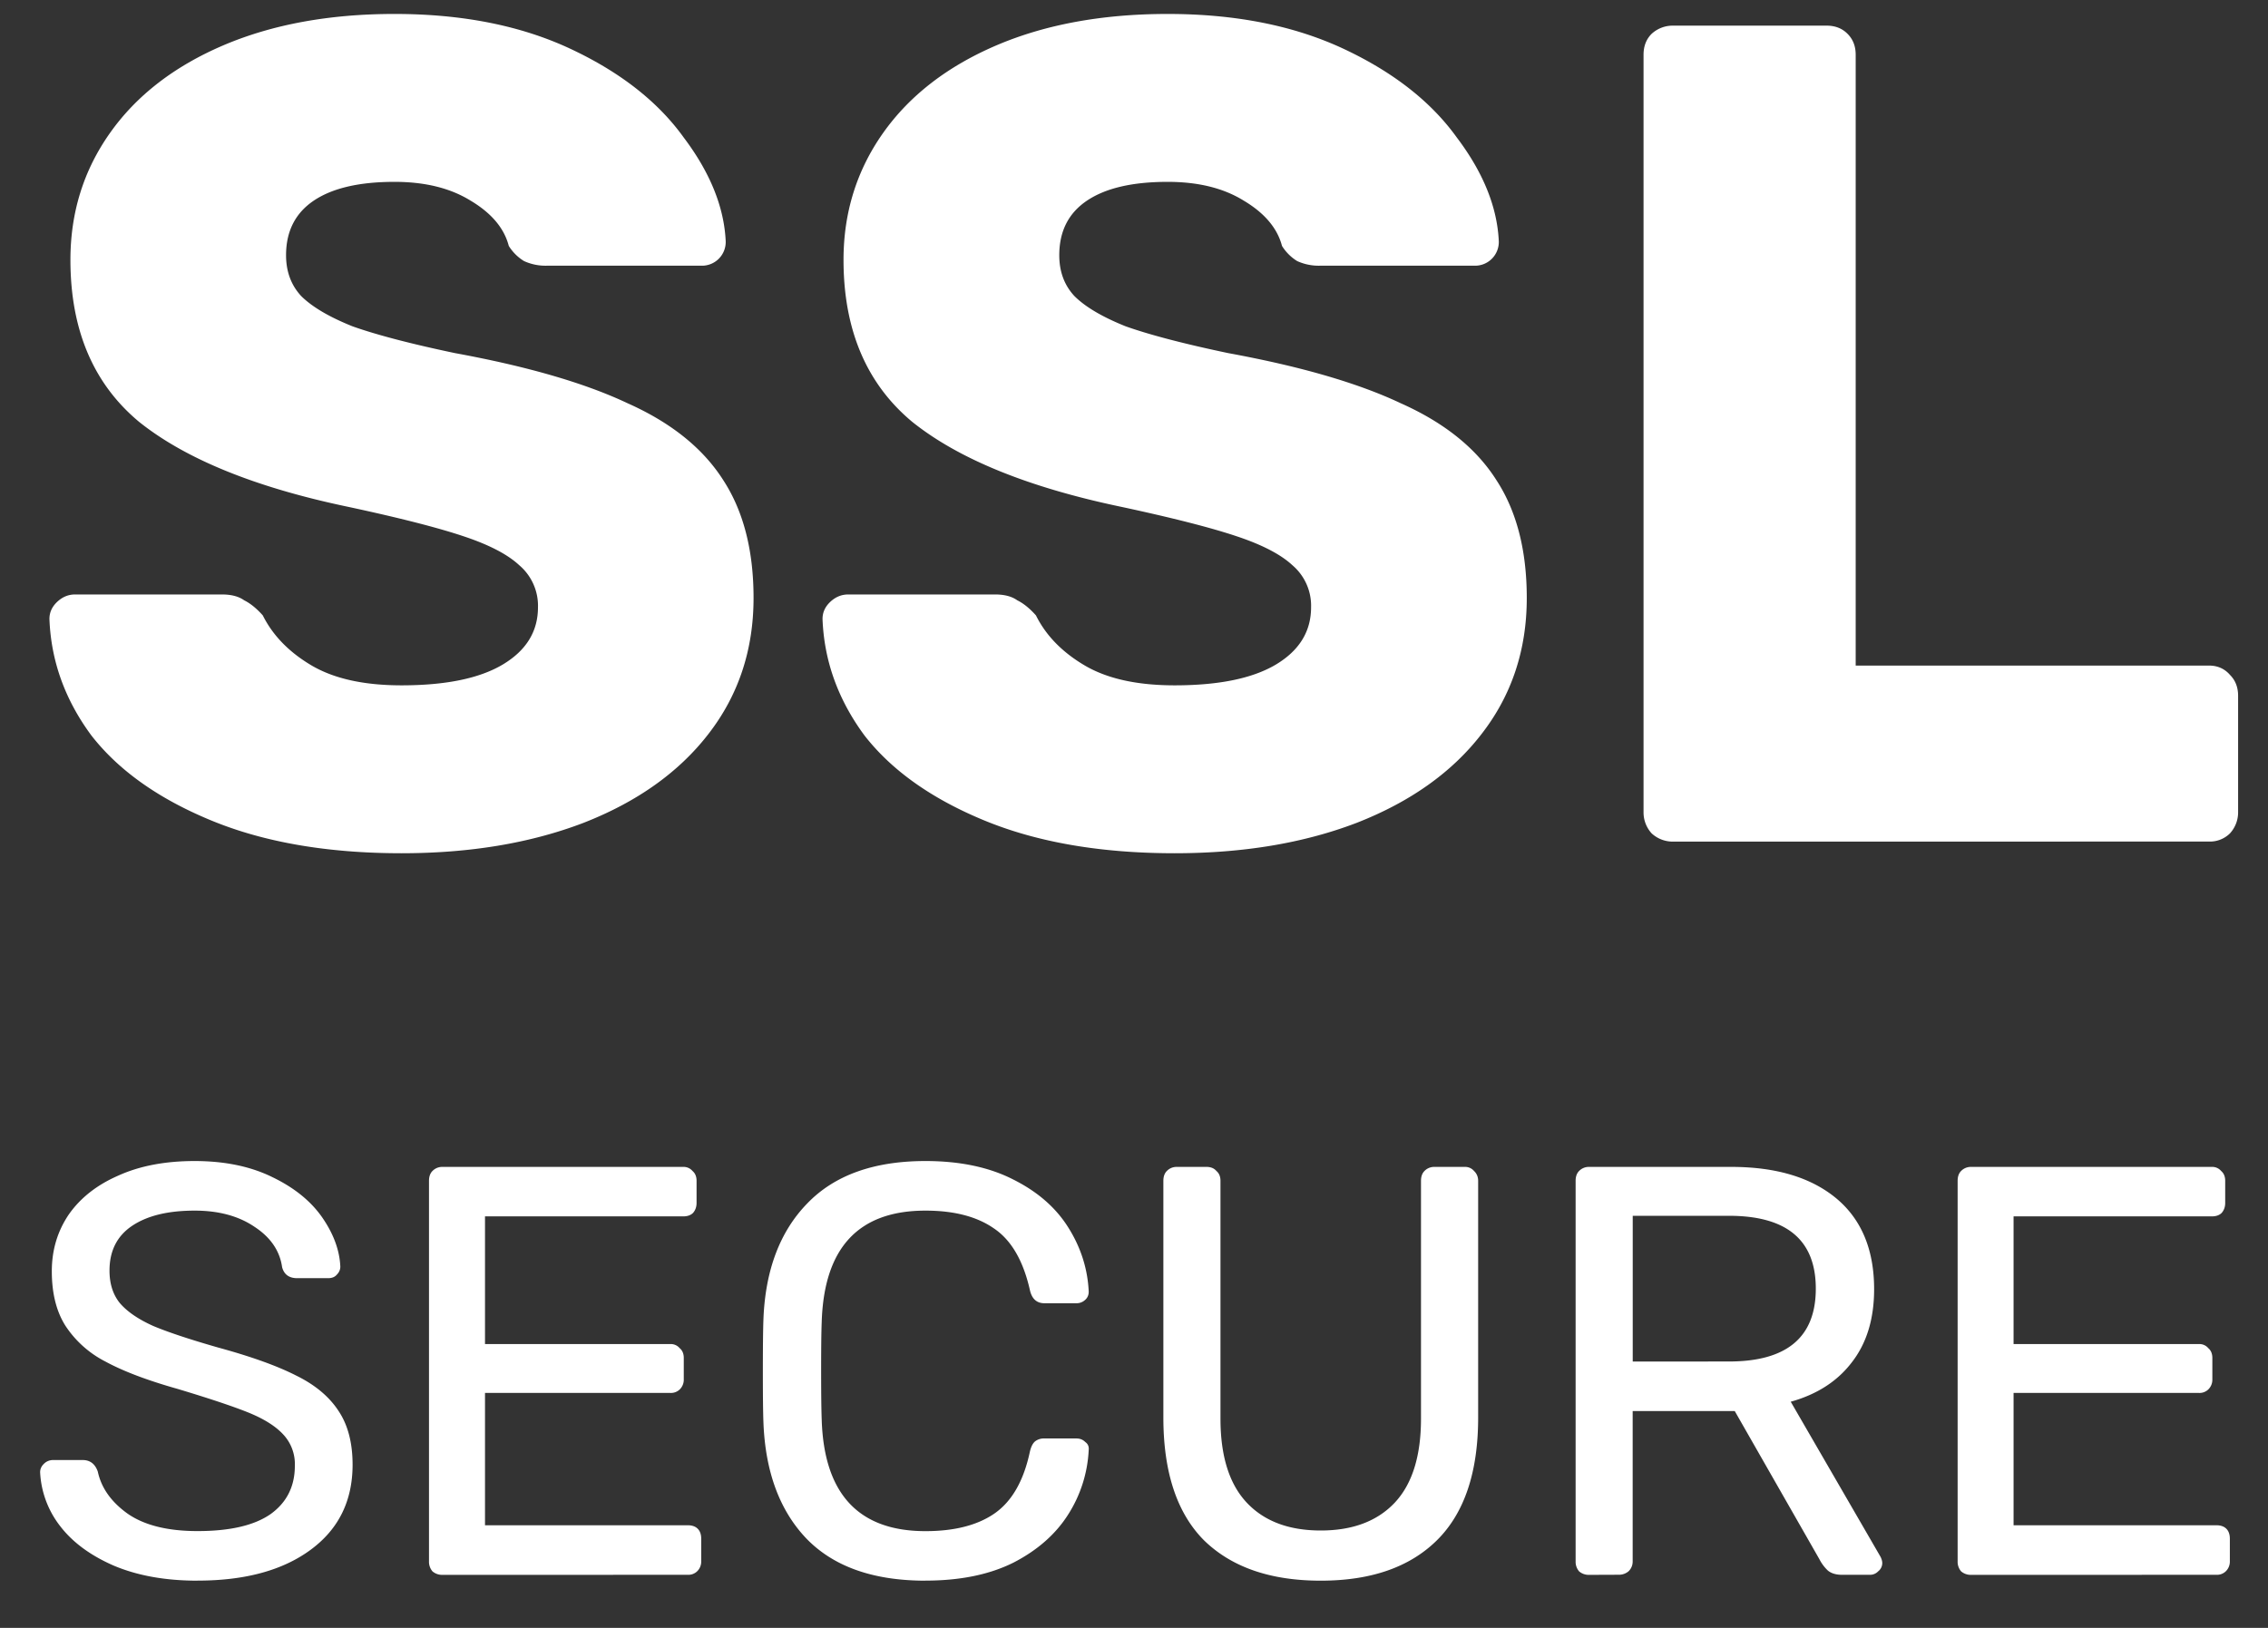
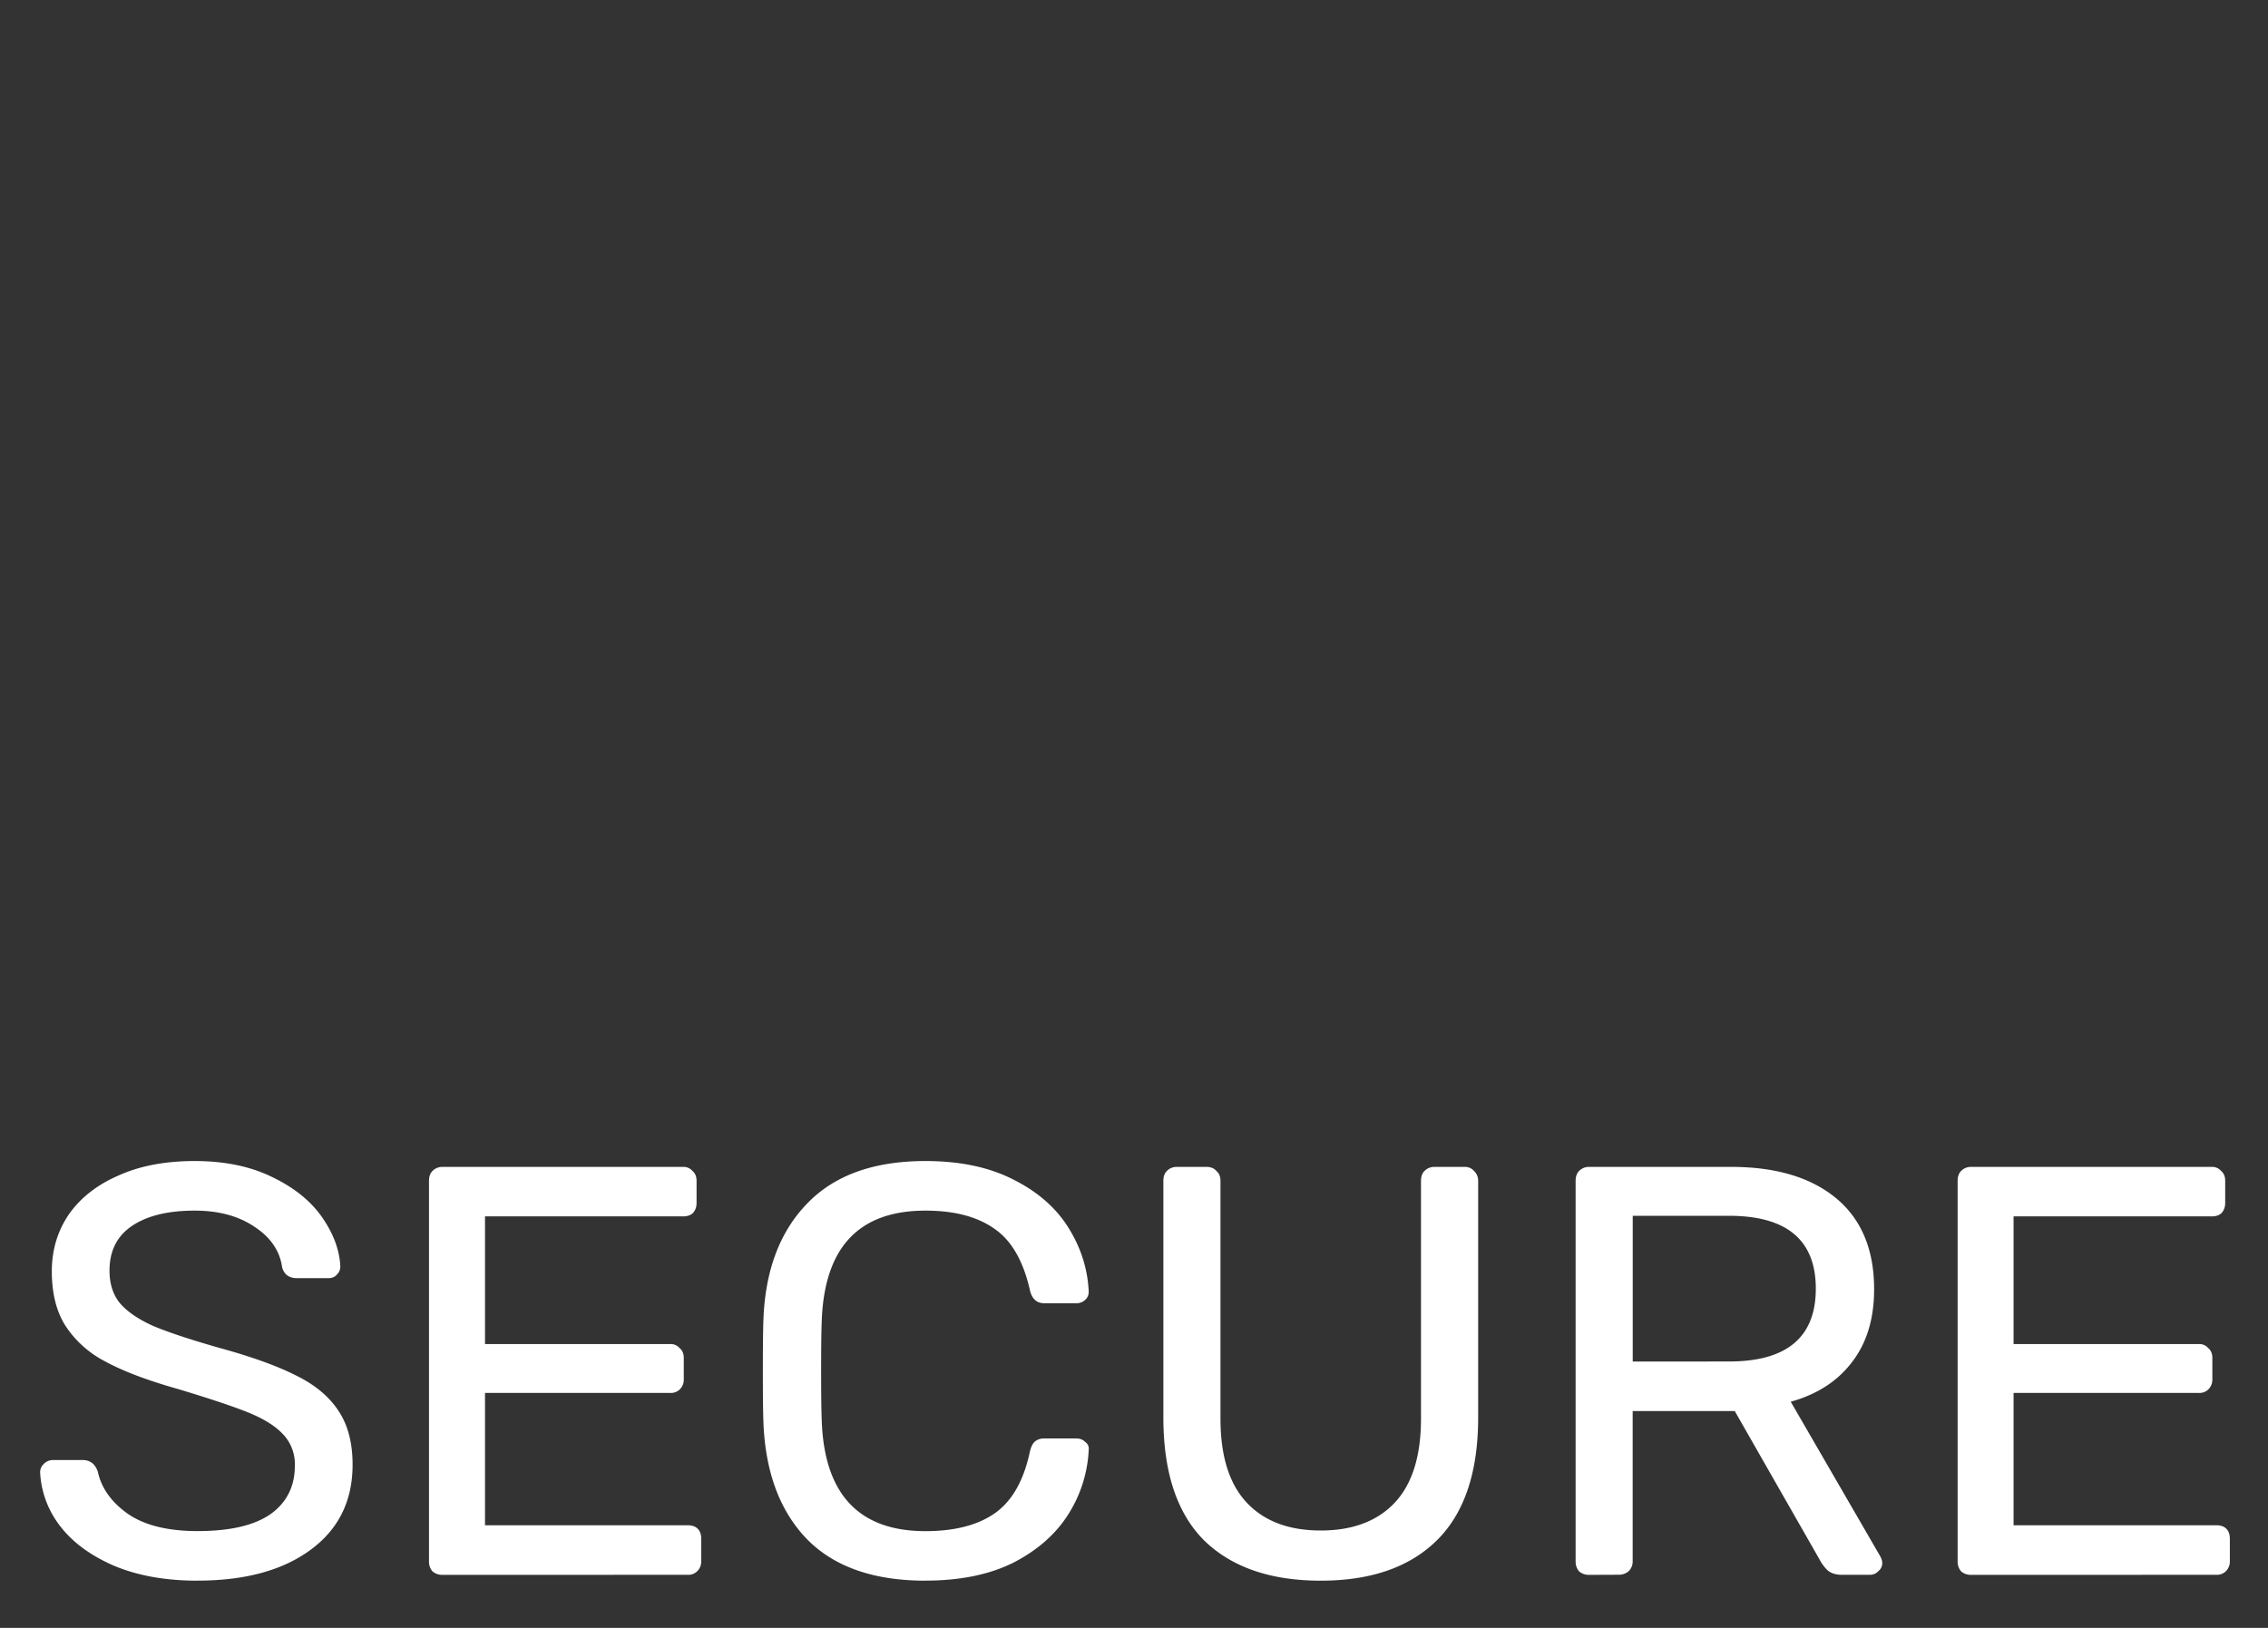
<svg xmlns="http://www.w3.org/2000/svg" width="39" height="28" viewBox="0 0 39 28">
  <rect x="0" y="0" width="39" height="28" fill="#333333" stroke="none" />
  <g>
    <g>
-       <path fill="#fff" d="M6.905 14.676c-1.27 0-2.36-.188-3.268-.562-.909-.374-1.597-.862-2.065-1.463-.455-.615-.695-1.283-.722-2.005 0-.107.04-.2.12-.281.094-.094.2-.14.321-.14h2.526c.16 0 .288.033.381.1.107.053.214.14.321.26.174.348.455.635.842.863.388.227.902.34 1.544.34.762 0 1.343-.12 1.744-.36.401-.241.602-.568.602-.983a.915.915 0 0 0-.321-.722c-.2-.187-.521-.354-.962-.5-.442-.148-1.096-.315-1.965-.502-1.604-.334-2.807-.822-3.61-1.464-.788-.655-1.182-1.584-1.182-2.787 0-.815.227-1.543.682-2.185.454-.642 1.102-1.143 1.944-1.504C4.68.421 5.662.24 6.785.24c1.163 0 2.172.2 3.027.601.856.401 1.504.91 1.945 1.524.454.602.695 1.197.722 1.785a.408.408 0 0 1-.421.42H9.41a.893.893 0 0 1-.4-.08.805.805 0 0 1-.261-.26c-.08-.308-.301-.568-.662-.782-.348-.214-.782-.32-1.303-.32-.602 0-1.063.106-1.384.32-.32.214-.481.528-.481.942 0 .28.087.515.26.702.188.187.482.36.883.521.414.147 1.002.301 1.764.461 1.243.228 2.232.515 2.968.863.748.334 1.296.775 1.644 1.323.347.534.52 1.21.52 2.025 0 .895-.26 1.677-.781 2.346-.508.655-1.223 1.163-2.145 1.523-.91.348-1.952.522-3.128.522zm13.295 0c-1.27 0-2.36-.188-3.269-.562-.909-.374-1.597-.862-2.065-1.463-.454-.615-.695-1.283-.722-2.005 0-.107.04-.2.12-.281.094-.094.201-.14.322-.14h2.526c.16 0 .287.033.38.1.108.053.215.14.322.26.173.348.454.635.842.863.387.227.902.34 1.543.34.762 0 1.344-.12 1.745-.36.4-.241.601-.568.601-.983a.915.915 0 0 0-.32-.722c-.201-.187-.522-.354-.963-.5-.441-.148-1.096-.315-1.965-.502-1.604-.334-2.807-.822-3.609-1.464-.788-.655-1.183-1.584-1.183-2.787 0-.815.228-1.543.682-2.185.455-.642 1.103-1.143 1.945-1.504.842-.36 1.824-.541 2.947-.541 1.163 0 2.172.2 3.028.601.855.401 1.503.91 1.944 1.524.455.602.695 1.197.722 1.785a.408.408 0 0 1-.42.42h-2.647a.893.893 0 0 1-.401-.08.804.804 0 0 1-.26-.26c-.081-.308-.302-.568-.663-.782-.347-.214-.782-.32-1.303-.32-.601 0-1.062.106-1.383.32-.321.214-.481.528-.481.942 0 .28.086.515.26.702.187.187.481.36.882.521.415.147 1.003.301 1.765.461 1.243.228 2.232.515 2.967.863.749.334 1.297.775 1.644 1.323.348.534.521 1.21.521 2.025 0 .895-.26 1.677-.782 2.346-.507.655-1.223 1.163-2.145 1.523-.909.348-1.951.522-3.128.522zm8.562-.2a.534.534 0 0 1-.36-.141.534.534 0 0 1-.14-.361V.942c0-.147.046-.268.14-.361a.534.534 0 0 1 .36-.14h2.647c.147 0 .267.046.36.14.094.093.141.214.141.36v10.507h6.075c.147 0 .268.053.361.16.094.094.14.214.14.361v2.005a.534.534 0 0 1-.14.36.488.488 0 0 1-.36.141z" />
-     </g>
+       </g>
    <g>
      <path fill="#fff" d="M3.397 27.188c-.555 0-1.036-.087-1.444-.26-.4-.175-.708-.402-.922-.683a1.633 1.633 0 0 1-.341-.922c0-.053.02-.1.06-.14a.22.22 0 0 1 .16-.07h.512c.127 0 .214.067.26.2.06.28.231.521.512.722.287.2.688.3 1.203.3.554 0 .972-.096 1.253-.29.28-.2.42-.478.42-.832a.746.746 0 0 0-.21-.551c-.133-.14-.334-.264-.601-.371-.268-.107-.668-.24-1.203-.401-.521-.147-.936-.304-1.243-.471a1.802 1.802 0 0 1-.692-.622c-.154-.247-.23-.558-.23-.932 0-.361.096-.685.29-.973.2-.287.485-.511.852-.671.368-.167.806-.251 1.314-.251.52 0 .969.094 1.343.28.374.181.658.412.852.692.194.281.297.562.31.842 0 .054-.02.1-.06.14-.033.04-.083.061-.15.061h-.531c-.14 0-.227-.064-.26-.19-.04-.281-.198-.512-.472-.692-.274-.187-.618-.28-1.032-.28-.455 0-.812.086-1.073.26-.26.174-.391.43-.391.772 0 .227.06.414.18.561.127.147.318.277.572.391.254.107.625.23 1.113.37.568.155 1.015.315 1.343.482.327.16.571.364.732.612.16.24.24.548.24.922 0 .621-.24 1.11-.722 1.464-.48.354-1.129.53-1.944.53zm4.21-.1a.253.253 0 0 1-.17-.06.253.253 0 0 1-.06-.171v-6.546c0-.074.02-.13.06-.17a.232.232 0 0 1 .17-.07h4.141a.2.2 0 0 1 .16.07c.047.04.07.096.07.17v.38c0 .068-.02.124-.06.171-.04.04-.097.06-.17.06H8.34v2.196h3.187a.2.2 0 0 1 .16.07c.048.04.071.097.071.17v.371a.232.232 0 0 1-.07.17.217.217 0 0 1-.16.06H8.34v2.276h3.488c.074 0 .13.02.17.06.04.04.06.098.06.171v.391a.232.232 0 0 1-.07.17.217.217 0 0 1-.16.06zm8.307.1c-.895 0-1.577-.24-2.045-.722-.46-.481-.708-1.146-.741-1.995-.007-.18-.01-.474-.01-.882 0-.414.003-.715.01-.902.033-.842.284-1.504.751-1.985.468-.488 1.147-.732 2.035-.732.595 0 1.1.107 1.514.32.414.208.729.482.942.823.214.34.331.705.351 1.093v.02a.18.18 0 0 1-.07.14.212.212 0 0 1-.14.05h-.552c-.133 0-.217-.077-.25-.23-.114-.502-.318-.853-.612-1.053-.294-.207-.688-.31-1.183-.31-1.15 0-1.744.637-1.784 1.914-.007.18-.01.458-.01.832 0 .374.003.658.01.852.04 1.276.635 1.915 1.784 1.915.495 0 .89-.1 1.183-.301.301-.207.505-.561.612-1.063.02-.087.05-.147.09-.18a.243.243 0 0 1 .16-.05h.552c.06 0 .11.02.15.06.047.033.067.08.06.14a2.26 2.26 0 0 1-.35 1.103c-.214.34-.528.618-.943.832-.414.207-.919.31-1.514.31zm6.797 0c-.862 0-1.53-.23-2.005-.692-.467-.468-.701-1.173-.701-2.115v-4.07c0-.074.02-.13.06-.17a.232.232 0 0 1 .17-.07h.512c.073 0 .13.023.17.07.047.04.07.096.07.17v4.09c0 .642.15 1.123.451 1.444.3.32.725.48 1.273.48.548 0 .973-.16 1.274-.48.3-.321.45-.802.45-1.444v-4.09c0-.074.02-.13.06-.17a.232.232 0 0 1 .171-.07h.521a.2.2 0 0 1 .16.07c.048.046.071.103.071.17v4.07c0 .942-.237 1.647-.712 2.115-.468.461-1.133.692-1.995.692zm4.613-.1a.253.253 0 0 1-.17-.06.253.253 0 0 1-.06-.171v-6.546c0-.074.02-.13.06-.17a.232.232 0 0 1 .17-.07h2.446c.769 0 1.37.18 1.805.54.434.361.652.883.652 1.564 0 .508-.127.926-.381 1.254-.248.327-.598.554-1.053.681l1.544 2.667c.02.04.03.077.03.11a.18.18 0 0 1-.07.14.192.192 0 0 1-.14.06h-.482c-.1 0-.18-.023-.24-.07a.712.712 0 0 1-.15-.2L29.83 24.27h-1.755v2.586a.232.232 0 0 1-.07.17.253.253 0 0 1-.17.06zm2.406-3.67c.996 0 1.494-.417 1.494-1.253 0-.835-.498-1.253-1.494-1.253h-1.654v2.507zm4.163 3.67a.253.253 0 0 1-.17-.06.253.253 0 0 1-.06-.171v-6.546c0-.074.02-.13.06-.17a.232.232 0 0 1 .17-.07h4.14a.2.2 0 0 1 .161.07c.047.04.07.096.07.17v.38c0 .068-.02.124-.06.171-.04.04-.097.06-.17.06h-3.409v2.196h3.188a.2.2 0 0 1 .16.07c.047.04.07.097.07.17v.371a.232.232 0 0 1-.07.17.217.217 0 0 1-.16.06h-3.188v2.276h3.489c.073 0 .13.02.17.06.04.04.06.098.06.171v.391a.232.232 0 0 1-.07.17.217.217 0 0 1-.16.06z" />
    </g>
  </g>
</svg>